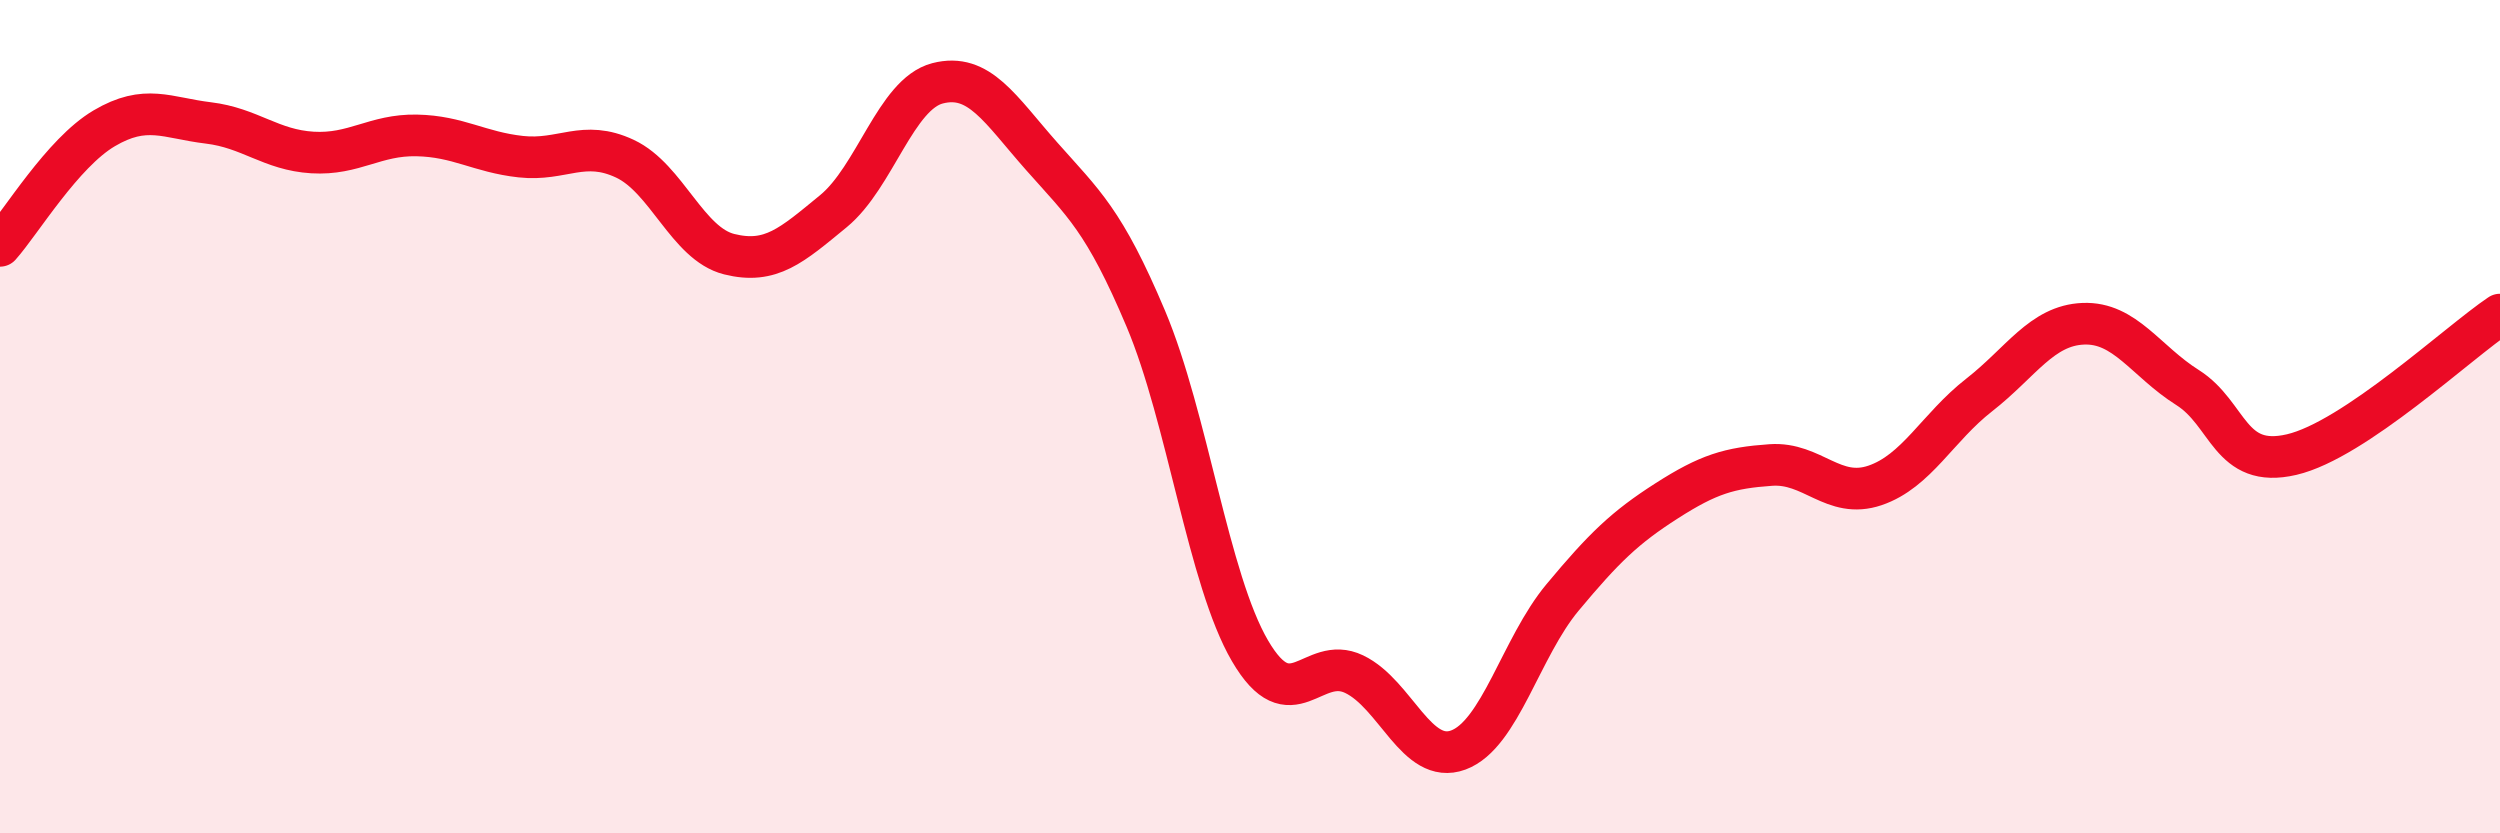
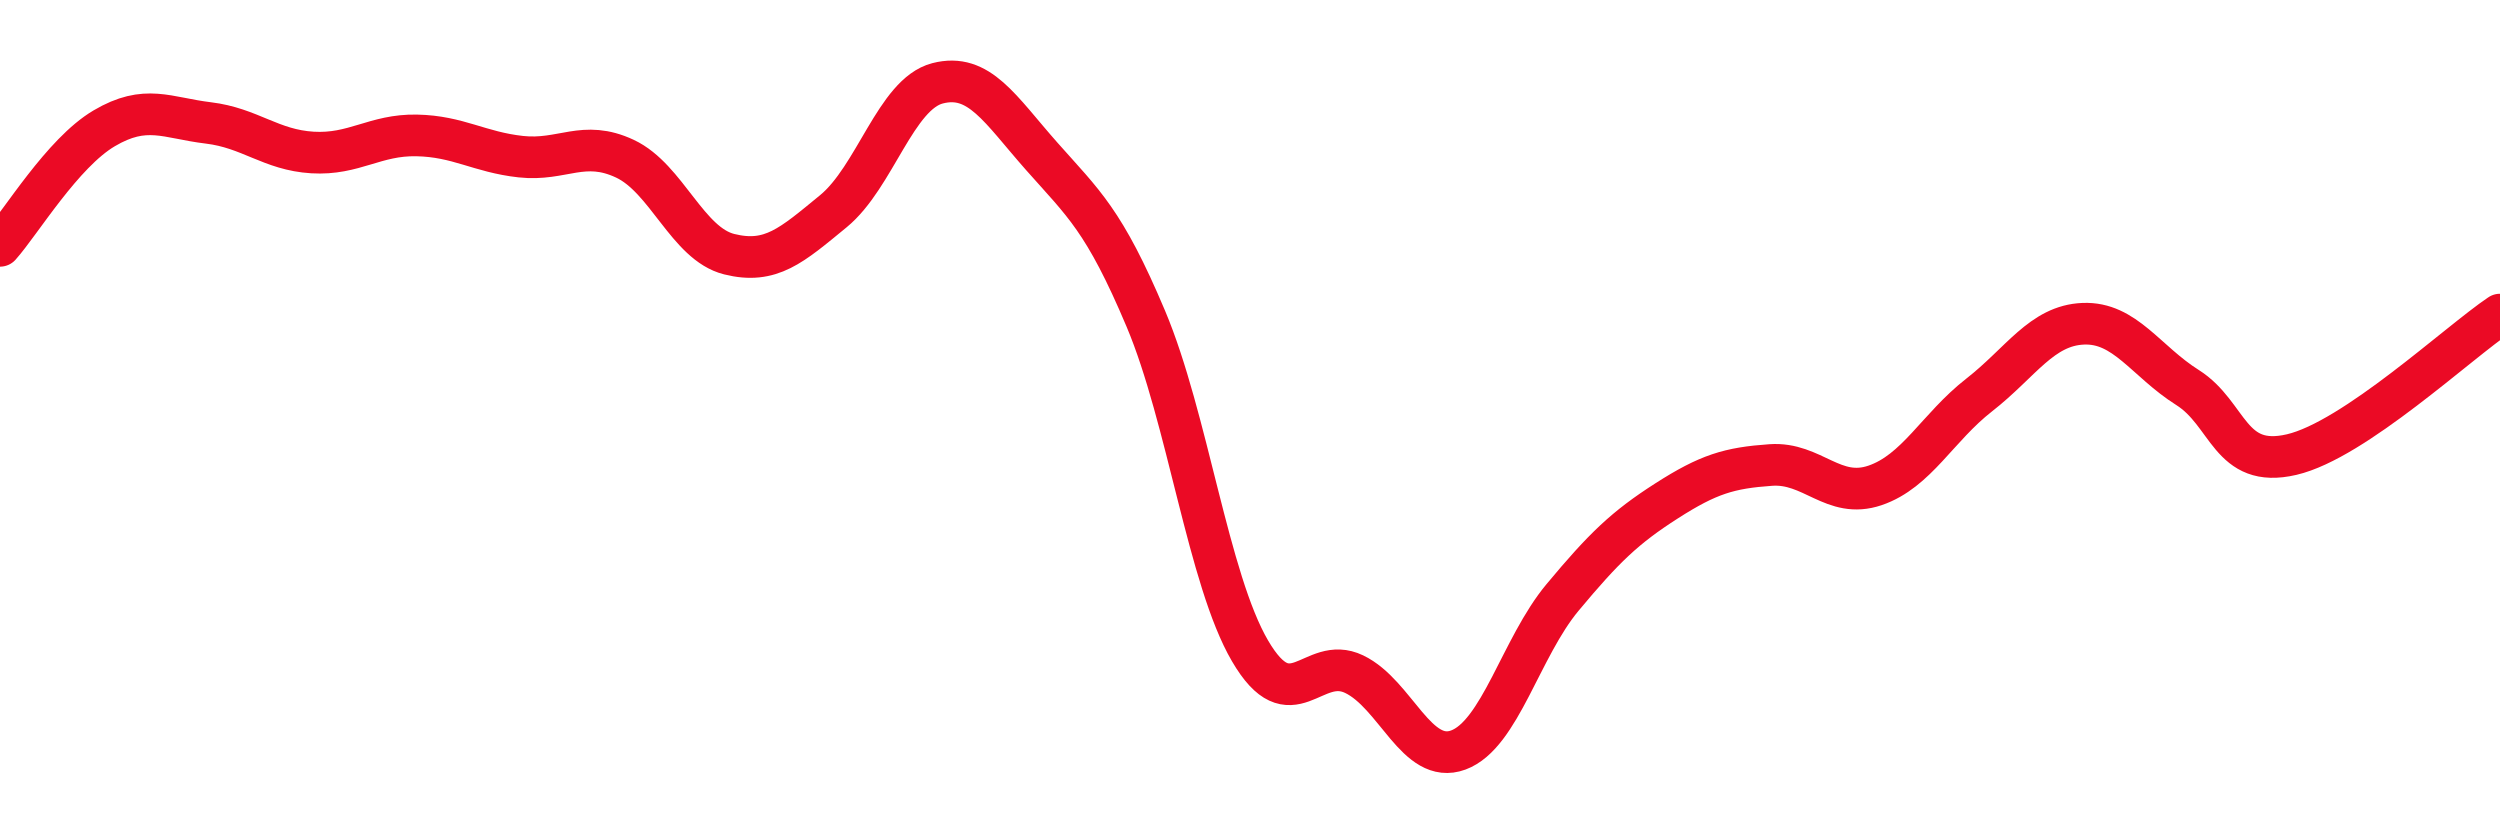
<svg xmlns="http://www.w3.org/2000/svg" width="60" height="20" viewBox="0 0 60 20">
-   <path d="M 0,5.9 C 0.5,5.34 1.5,3.67 2.5,3.08 C 3.5,2.49 4,2.83 5,2.95 C 6,3.07 6.5,3.6 7.5,3.66 C 8.5,3.72 9,3.23 10,3.25 C 11,3.27 11.5,3.65 12.5,3.76 C 13.5,3.87 14,3.34 15,3.81 C 16,4.28 16.5,5.85 17.5,6.1 C 18.5,6.35 19,5.89 20,5.07 C 21,4.25 21.5,2.26 22.5,2 C 23.5,1.74 24,2.62 25,3.75 C 26,4.88 26.5,5.28 27.5,7.65 C 28.5,10.02 29,13.91 30,15.62 C 31,17.33 31.5,15.7 32.5,16.18 C 33.5,16.66 34,18.37 35,18 C 36,17.63 36.5,15.54 37.5,14.34 C 38.5,13.14 39,12.66 40,12.02 C 41,11.38 41.5,11.23 42.5,11.16 C 43.5,11.09 44,11.99 45,11.65 C 46,11.31 46.5,10.26 47.5,9.48 C 48.5,8.7 49,7.81 50,7.77 C 51,7.73 51.5,8.67 52.5,9.3 C 53.5,9.93 53.5,11.26 55,10.91 C 56.5,10.56 59,8.22 60,7.55L60 20L0 20Z" fill="#EB0A25" opacity="0.1" stroke-linecap="round" stroke-linejoin="round" />
  <path d="M 0,5.9 C 0.5,5.34 1.5,3.67 2.5,3.08 C 3.5,2.49 4,2.83 5,2.95 C 6,3.07 6.5,3.6 7.5,3.66 C 8.5,3.72 9,3.23 10,3.25 C 11,3.27 11.5,3.65 12.5,3.76 C 13.5,3.87 14,3.34 15,3.81 C 16,4.28 16.5,5.85 17.5,6.1 C 18.5,6.35 19,5.89 20,5.07 C 21,4.25 21.5,2.26 22.5,2 C 23.5,1.74 24,2.62 25,3.75 C 26,4.88 26.5,5.28 27.5,7.65 C 28.5,10.02 29,13.91 30,15.62 C 31,17.33 31.5,15.7 32.5,16.18 C 33.5,16.66 34,18.37 35,18 C 36,17.63 36.5,15.54 37.5,14.34 C 38.5,13.14 39,12.66 40,12.02 C 41,11.38 41.5,11.23 42.5,11.16 C 43.5,11.09 44,11.99 45,11.65 C 46,11.31 46.5,10.26 47.5,9.48 C 48.5,8.7 49,7.81 50,7.77 C 51,7.73 51.5,8.67 52.5,9.3 C 53.5,9.93 53.5,11.26 55,10.91 C 56.5,10.56 59,8.22 60,7.55" stroke="#EB0A25" stroke-width="1" fill="none" stroke-linecap="round" stroke-linejoin="round" />
</svg>